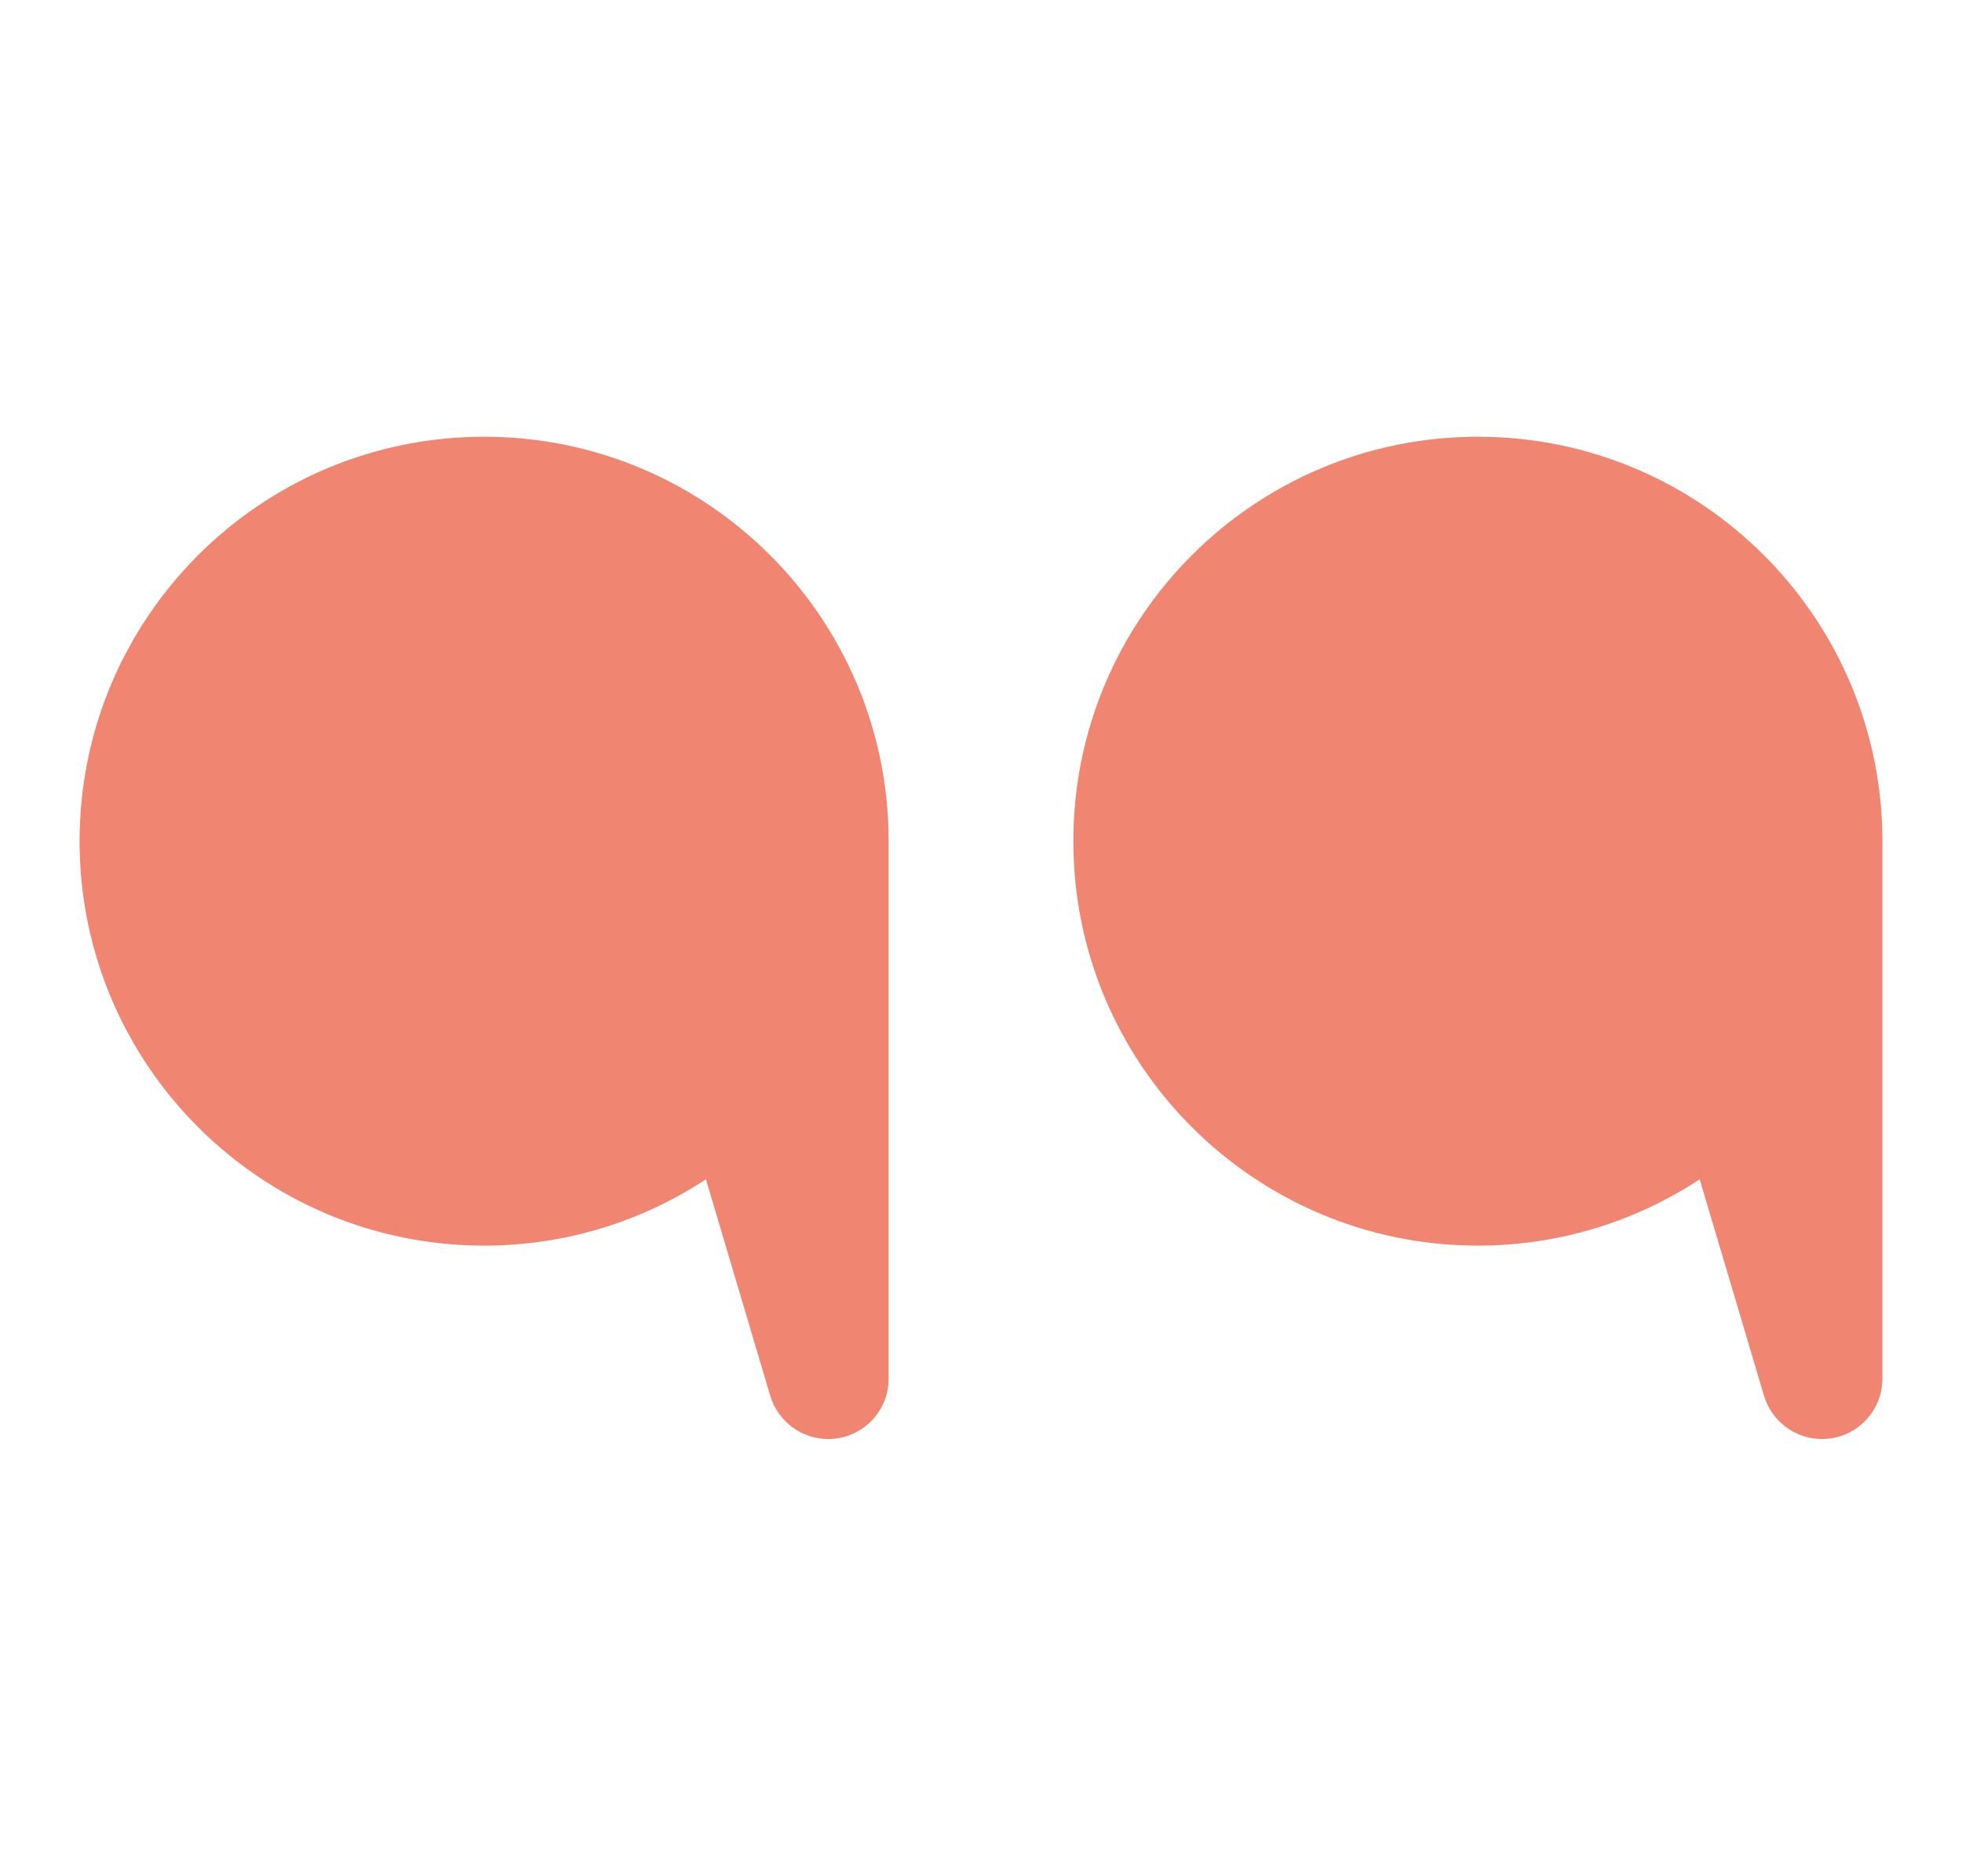
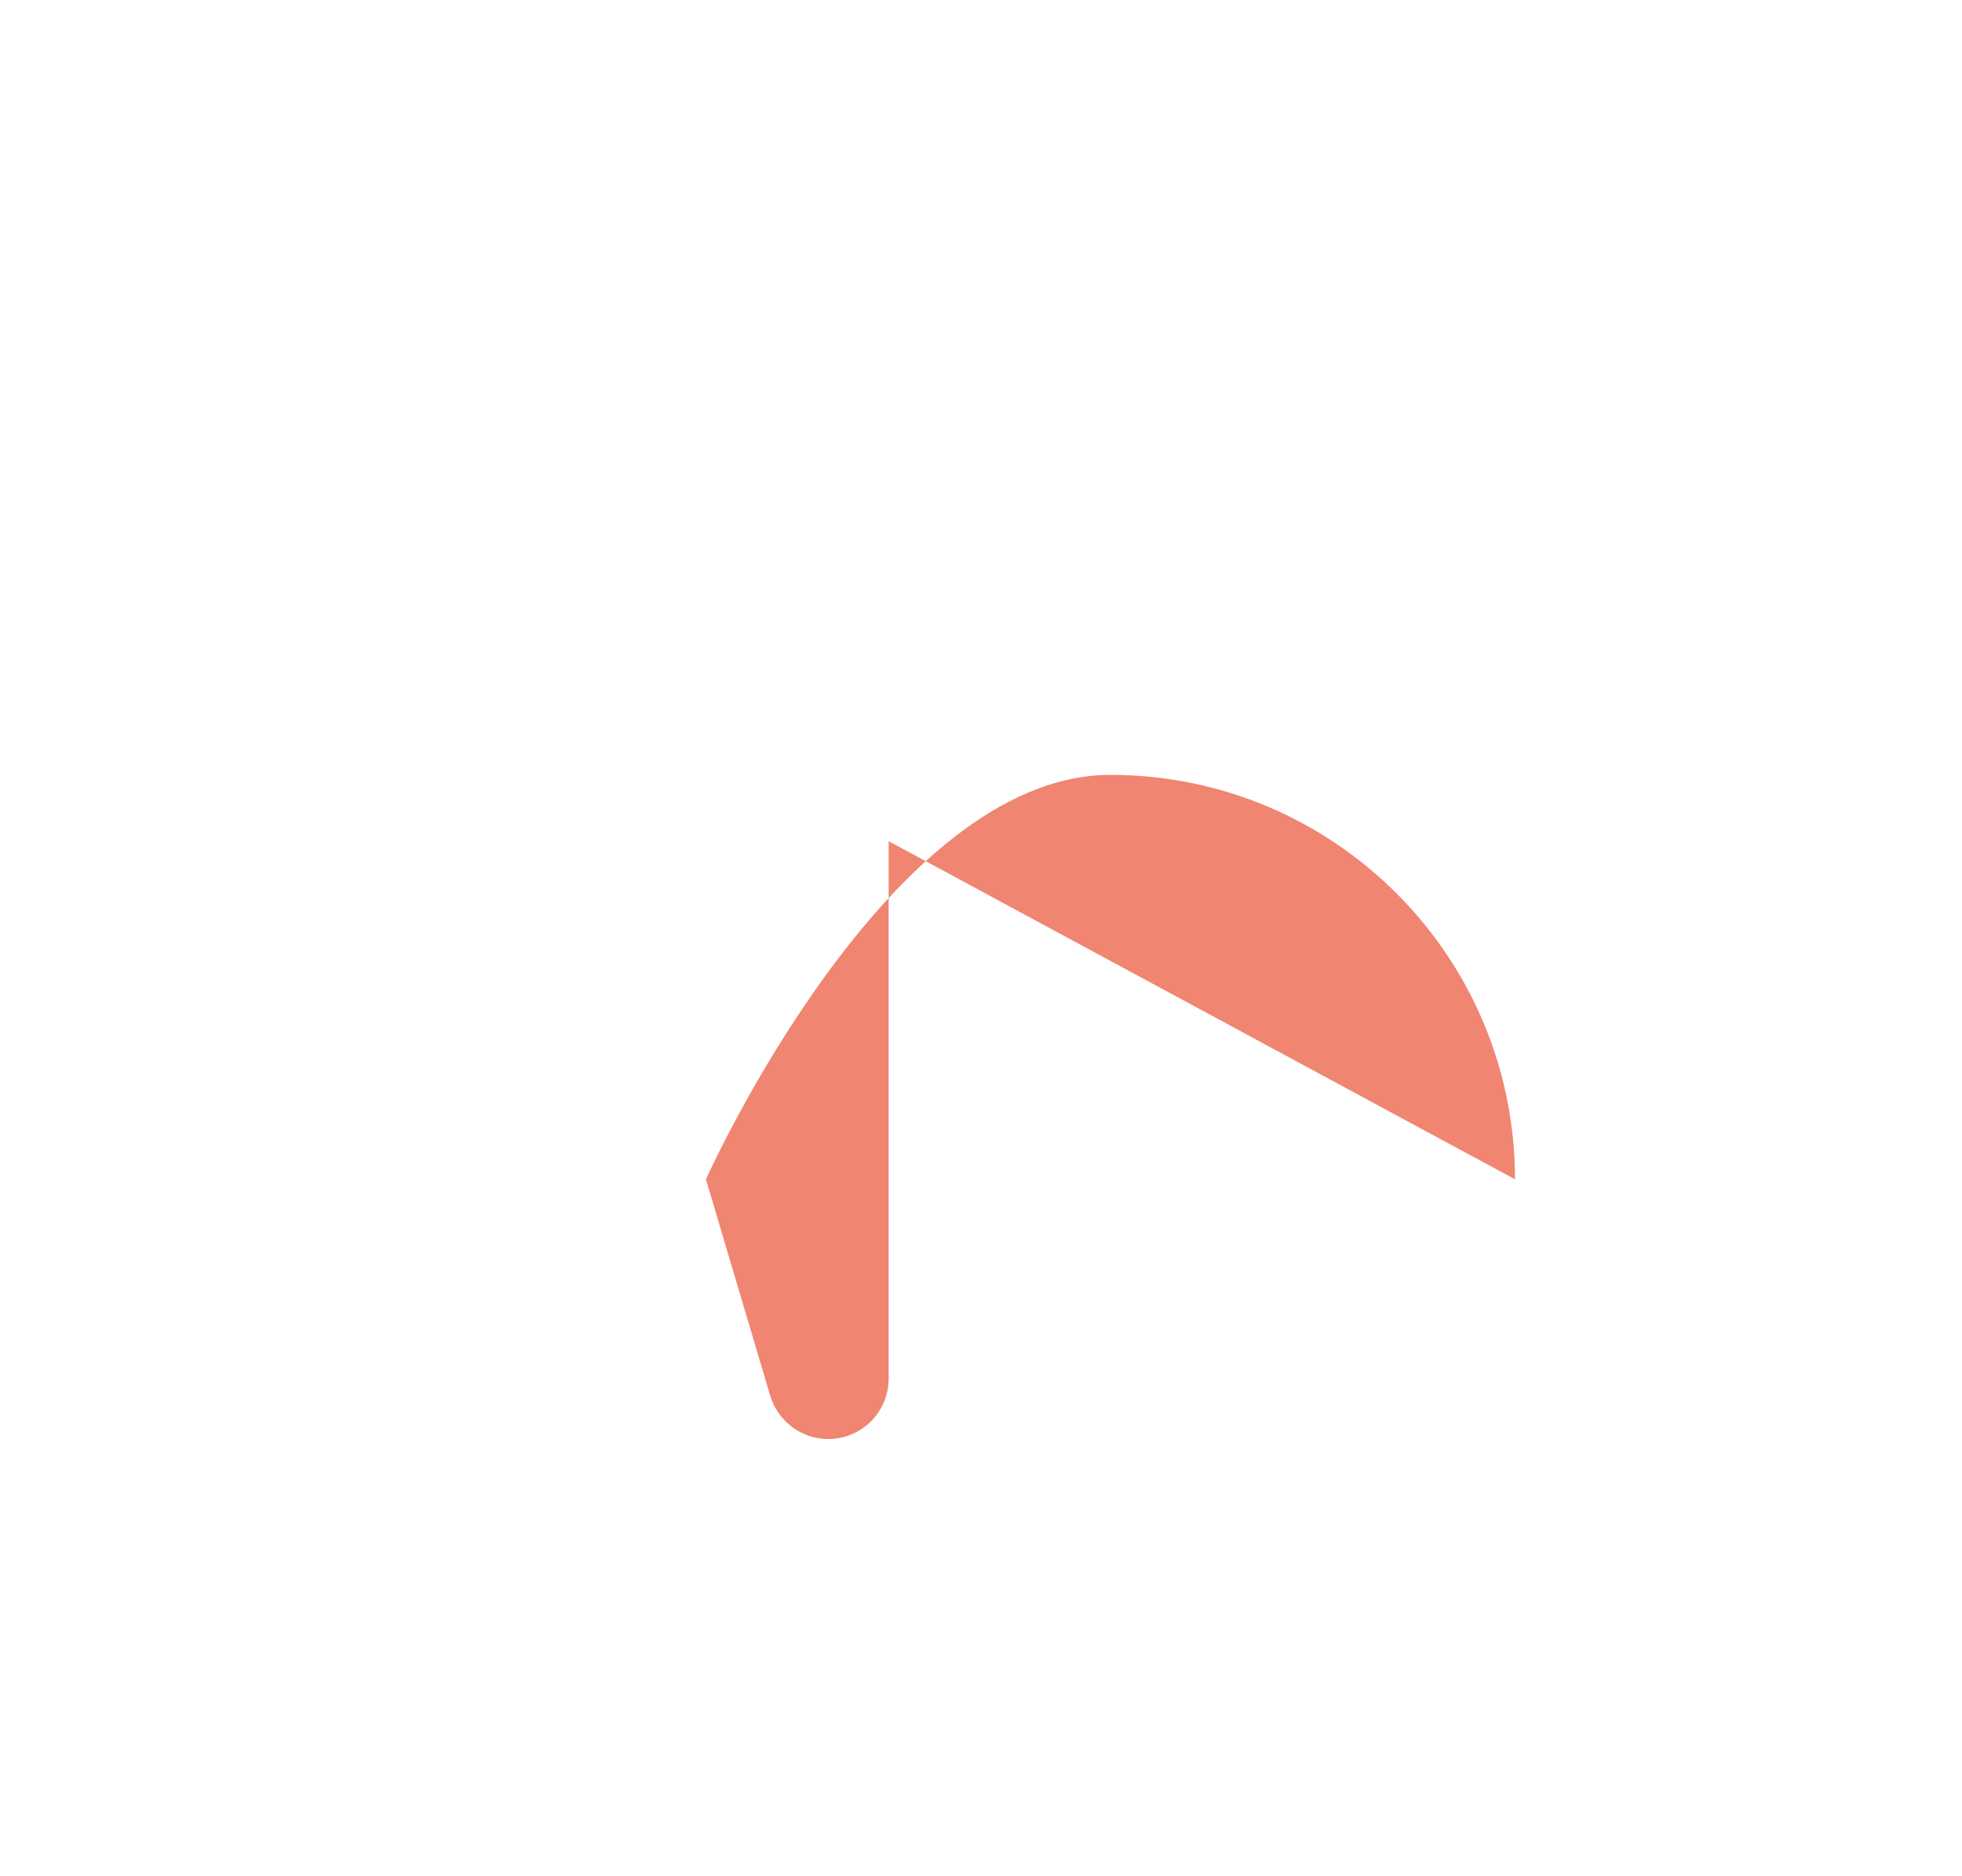
<svg xmlns="http://www.w3.org/2000/svg" id="Calque_1" data-name="Calque 1" viewBox="0 0 139.05 132.97">
  <defs>
    <style>
      .cls-1 {
        fill: #f08571;
      }
    </style>
  </defs>
-   <path class="cls-1" d="M62.98,59.63v38.1c0,2.37-1.92,4.28-4.28,4.28-.95,0-1.84-.31-2.56-.85-.72-.54-1.28-1.31-1.55-2.21l-4.56-15.35c-4.52,2.97-9.92,4.7-15.72,4.7-15.83,0-28.67-12.84-28.67-28.67s12.84-28.67,28.67-28.67,28.67,12.84,28.67,28.67Z" />
-   <path class="cls-1" d="M133.41,59.63v38.1c0,2.37-1.92,4.28-4.28,4.28-.95,0-1.84-.31-2.56-.85-.72-.54-1.28-1.31-1.55-2.21l-4.56-15.35c-4.52,2.97-9.92,4.7-15.72,4.7-15.83,0-28.67-12.84-28.67-28.67,0-15.83,12.84-28.67,28.67-28.67,15.83,0,28.67,12.84,28.67,28.67Z" />
+   <path class="cls-1" d="M62.98,59.63v38.1c0,2.37-1.92,4.28-4.28,4.28-.95,0-1.84-.31-2.56-.85-.72-.54-1.28-1.31-1.55-2.21l-4.56-15.35s12.84-28.67,28.67-28.67,28.67,12.84,28.67,28.67Z" />
</svg>